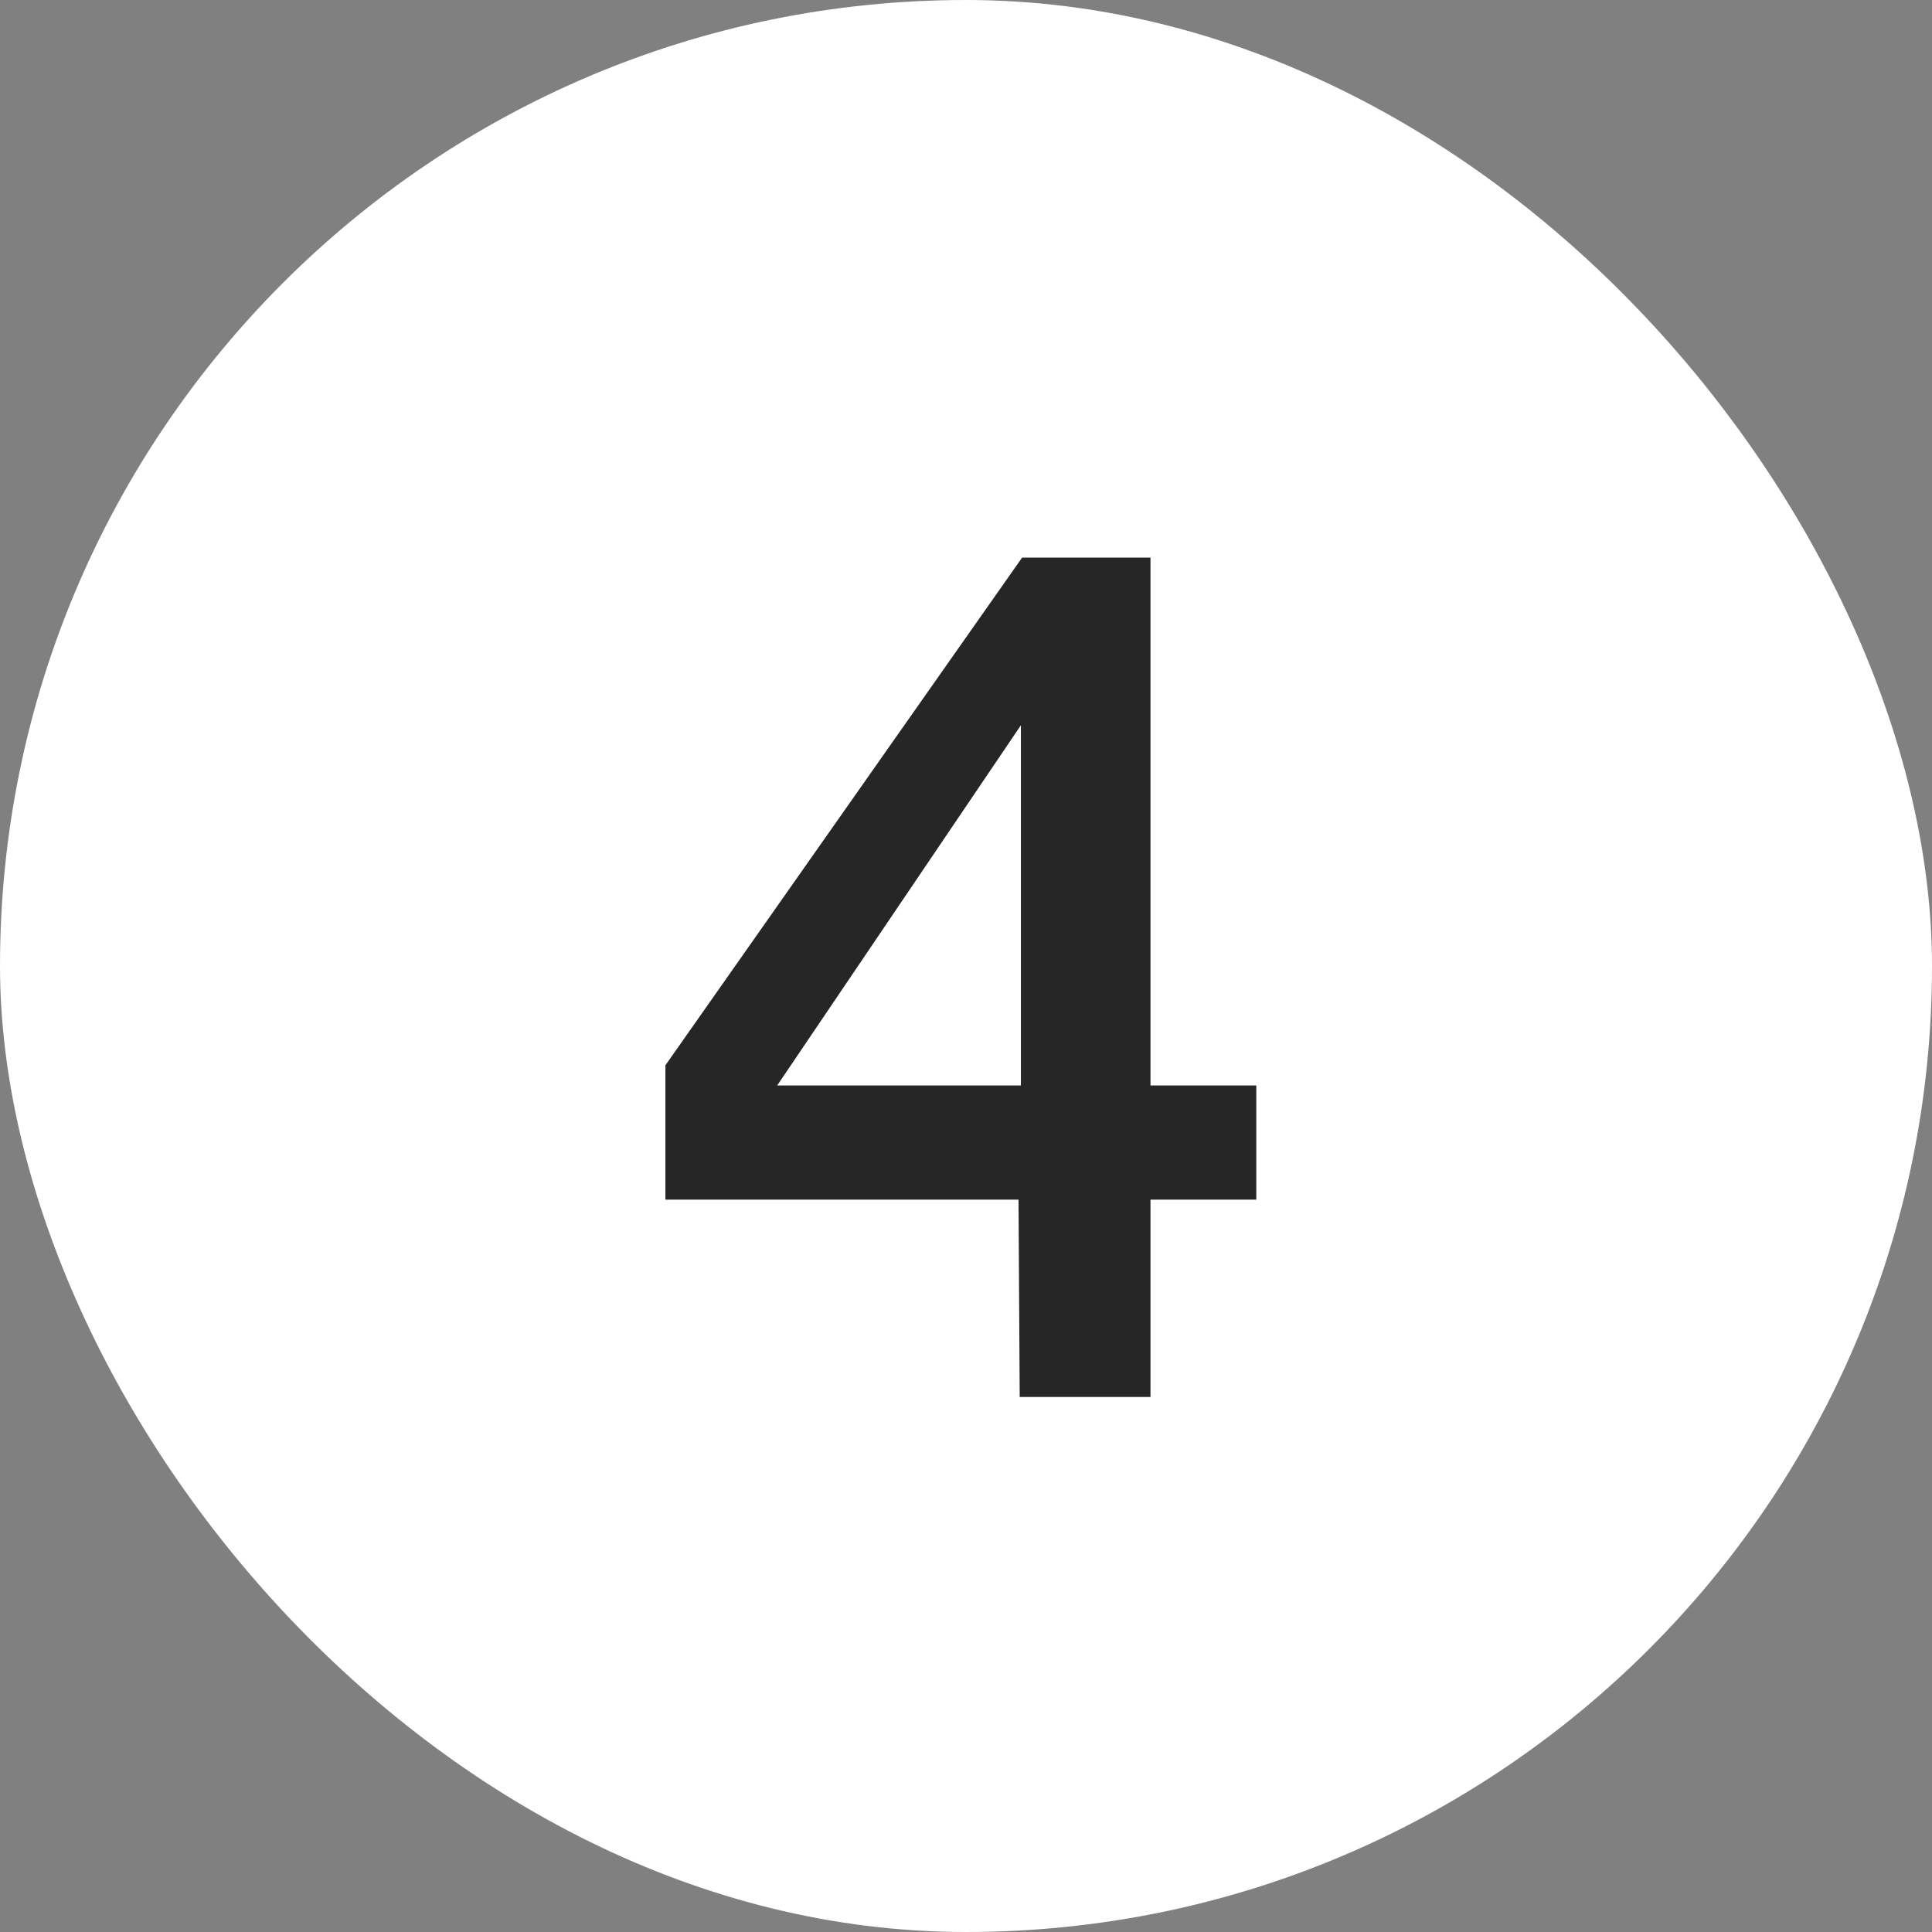
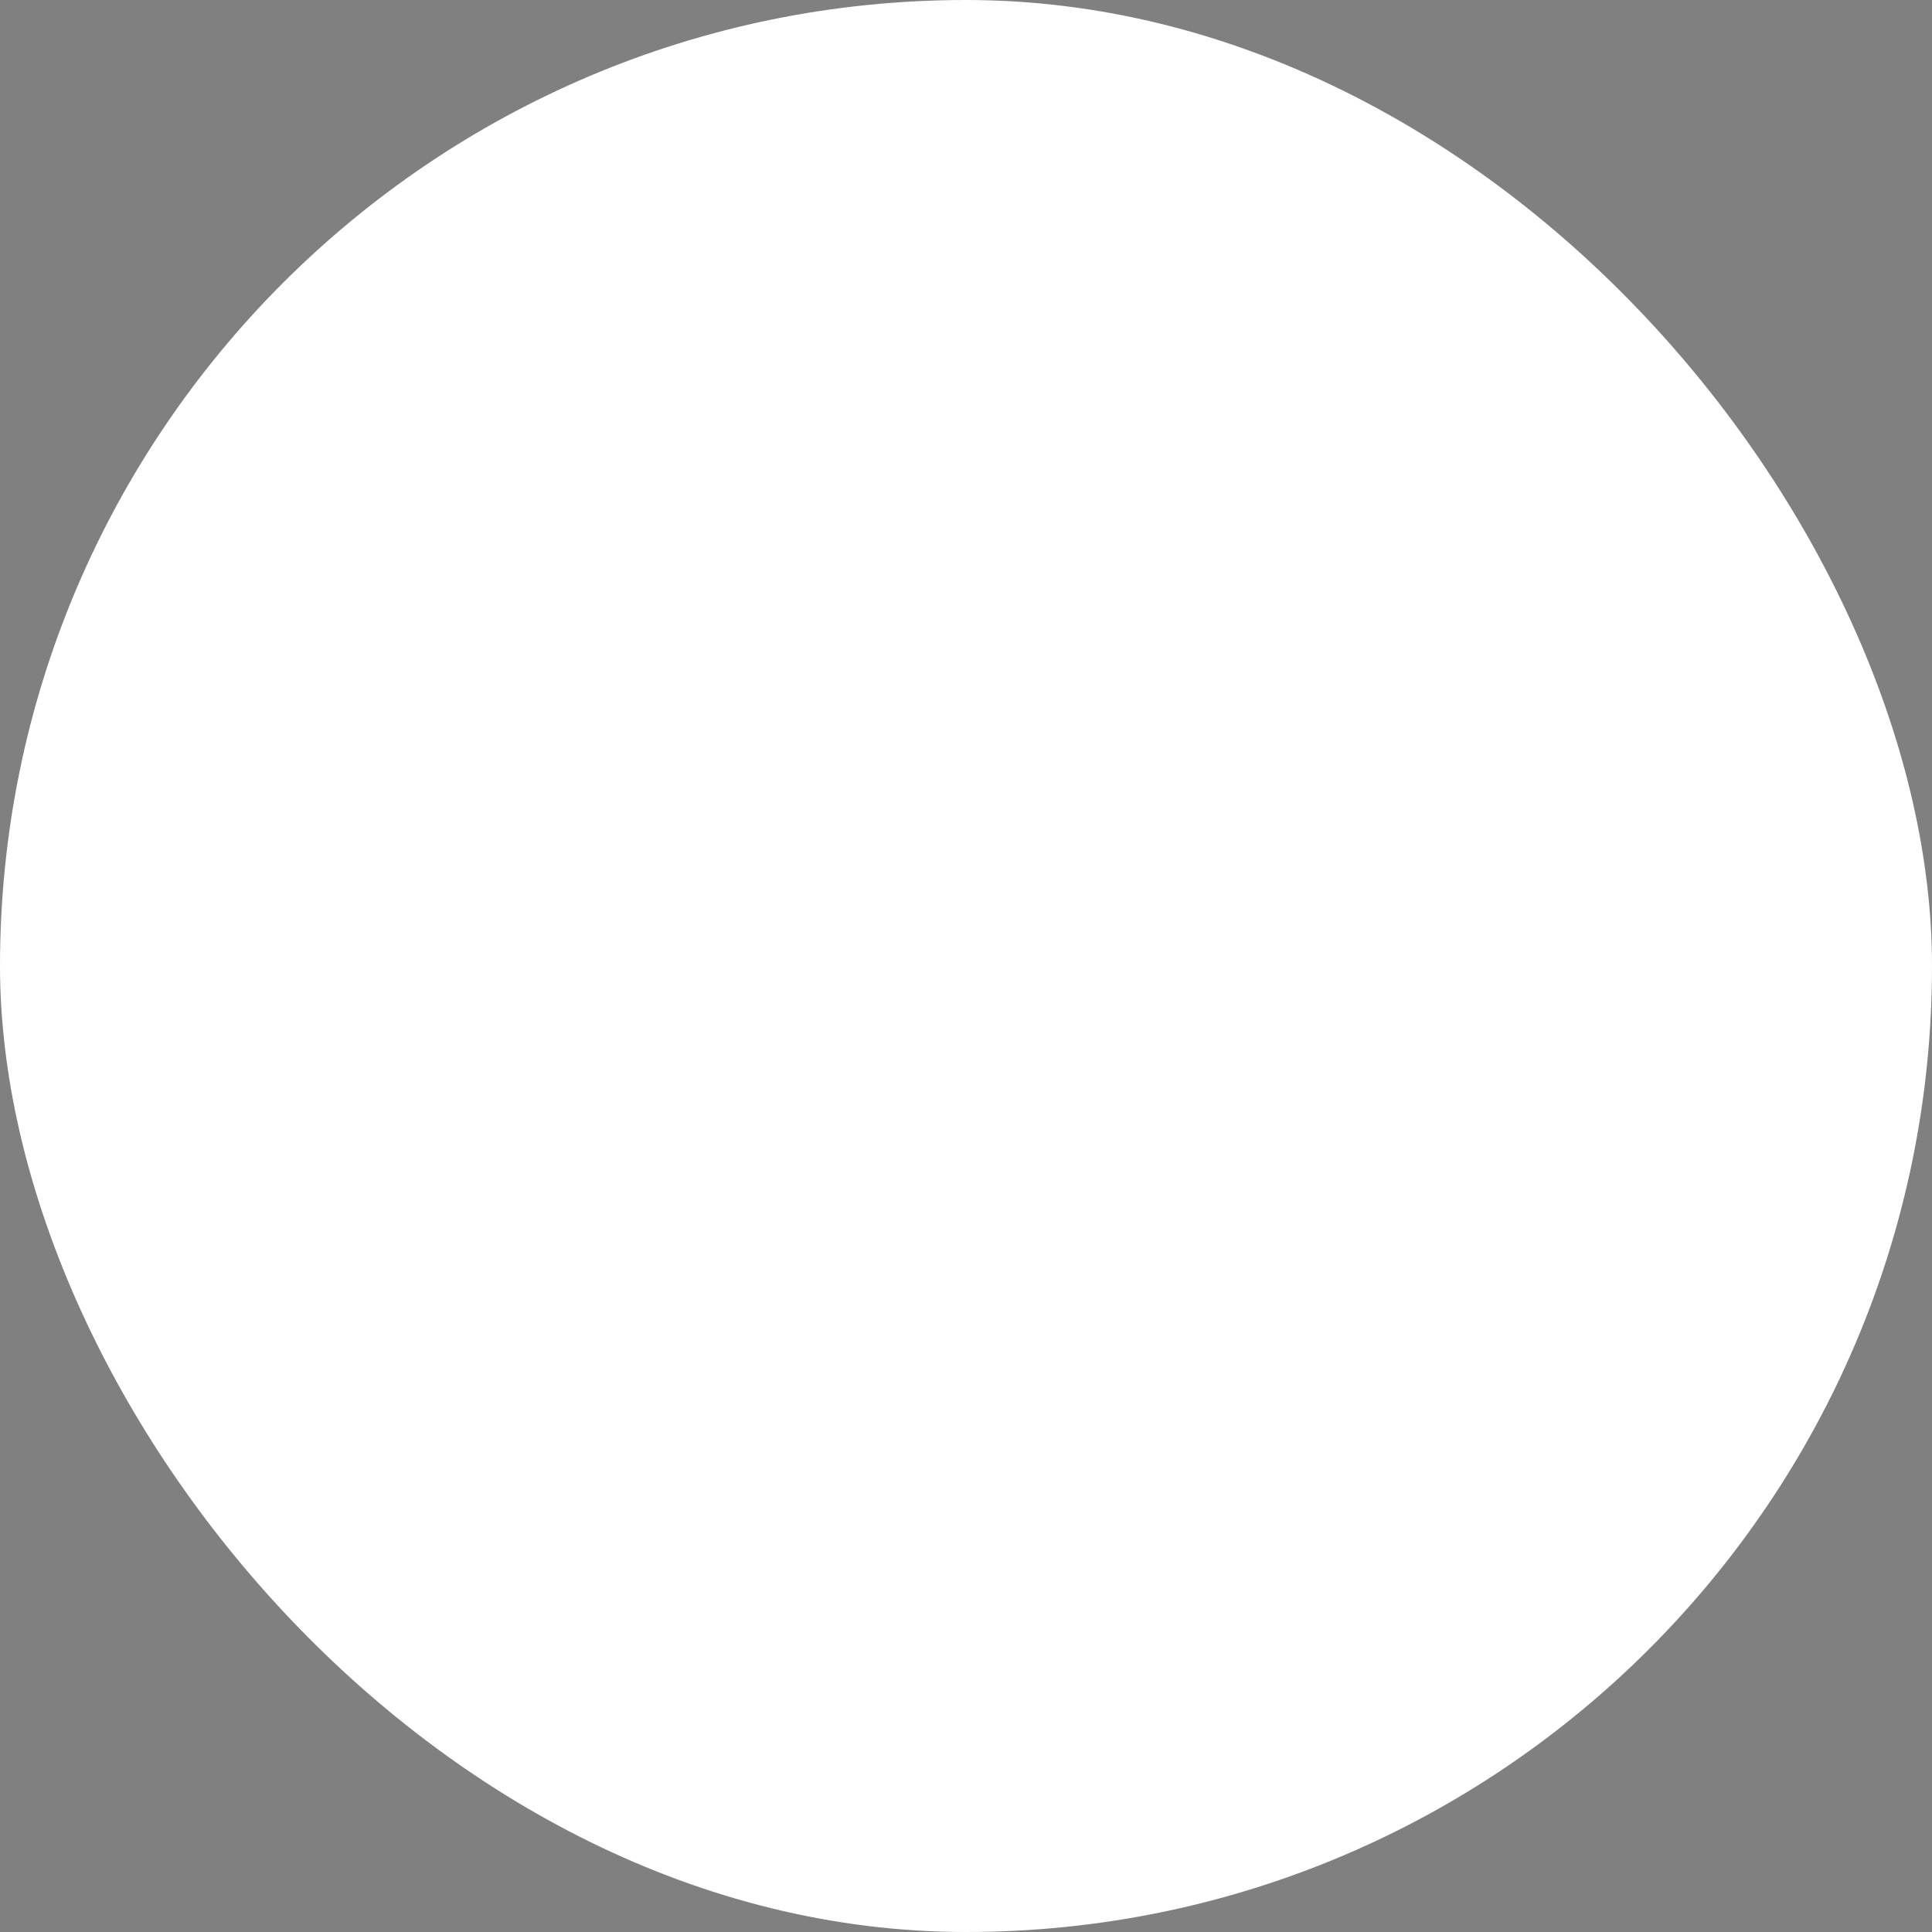
<svg xmlns="http://www.w3.org/2000/svg" width="65" height="65" viewBox="0 0 65 65" fill="none">
  <rect x="0" y="0" width="65" height="65" fill="#808080" stroke="none" />
  <rect width="65" height="65" rx="32.5" fill="white" />
-   <path d="M42.267 36.52V40.36H38.707V47H34.307L34.267 40.36H22.387V35.84L34.387 18.76H38.707V36.52H42.267ZM34.347 36.52V24.4L26.147 36.52H34.347Z" fill="#262626" />
</svg>